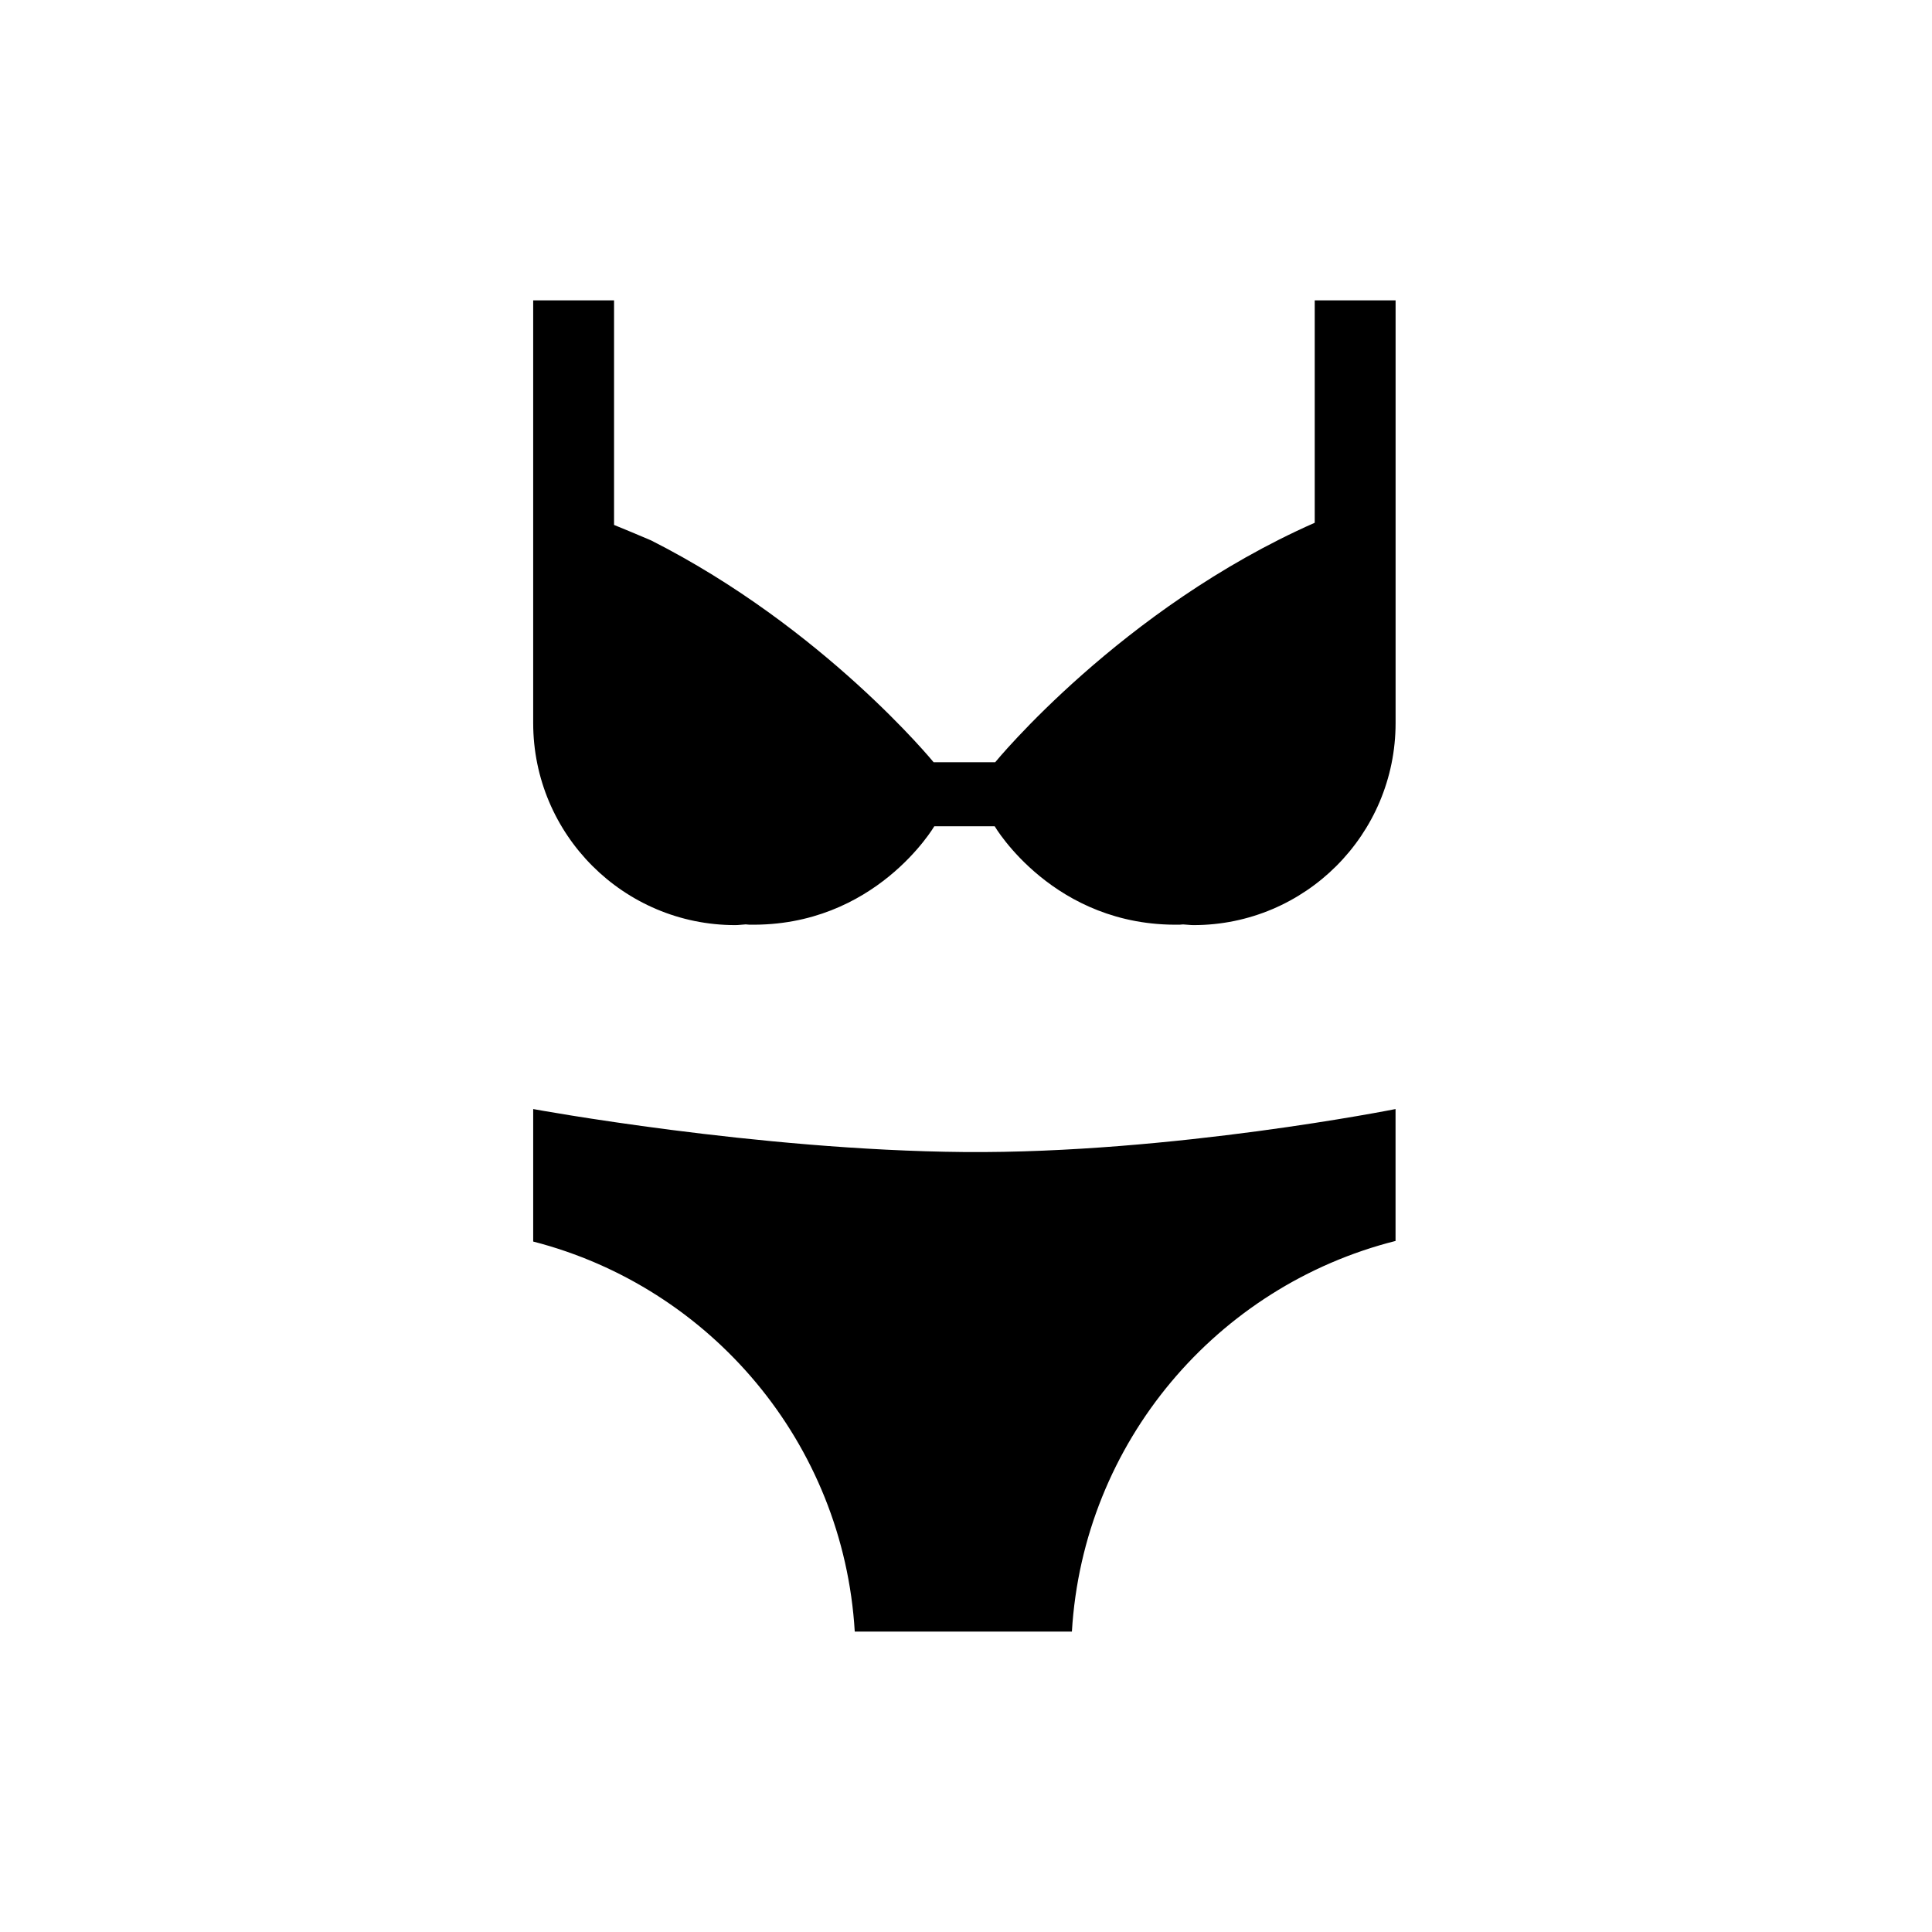
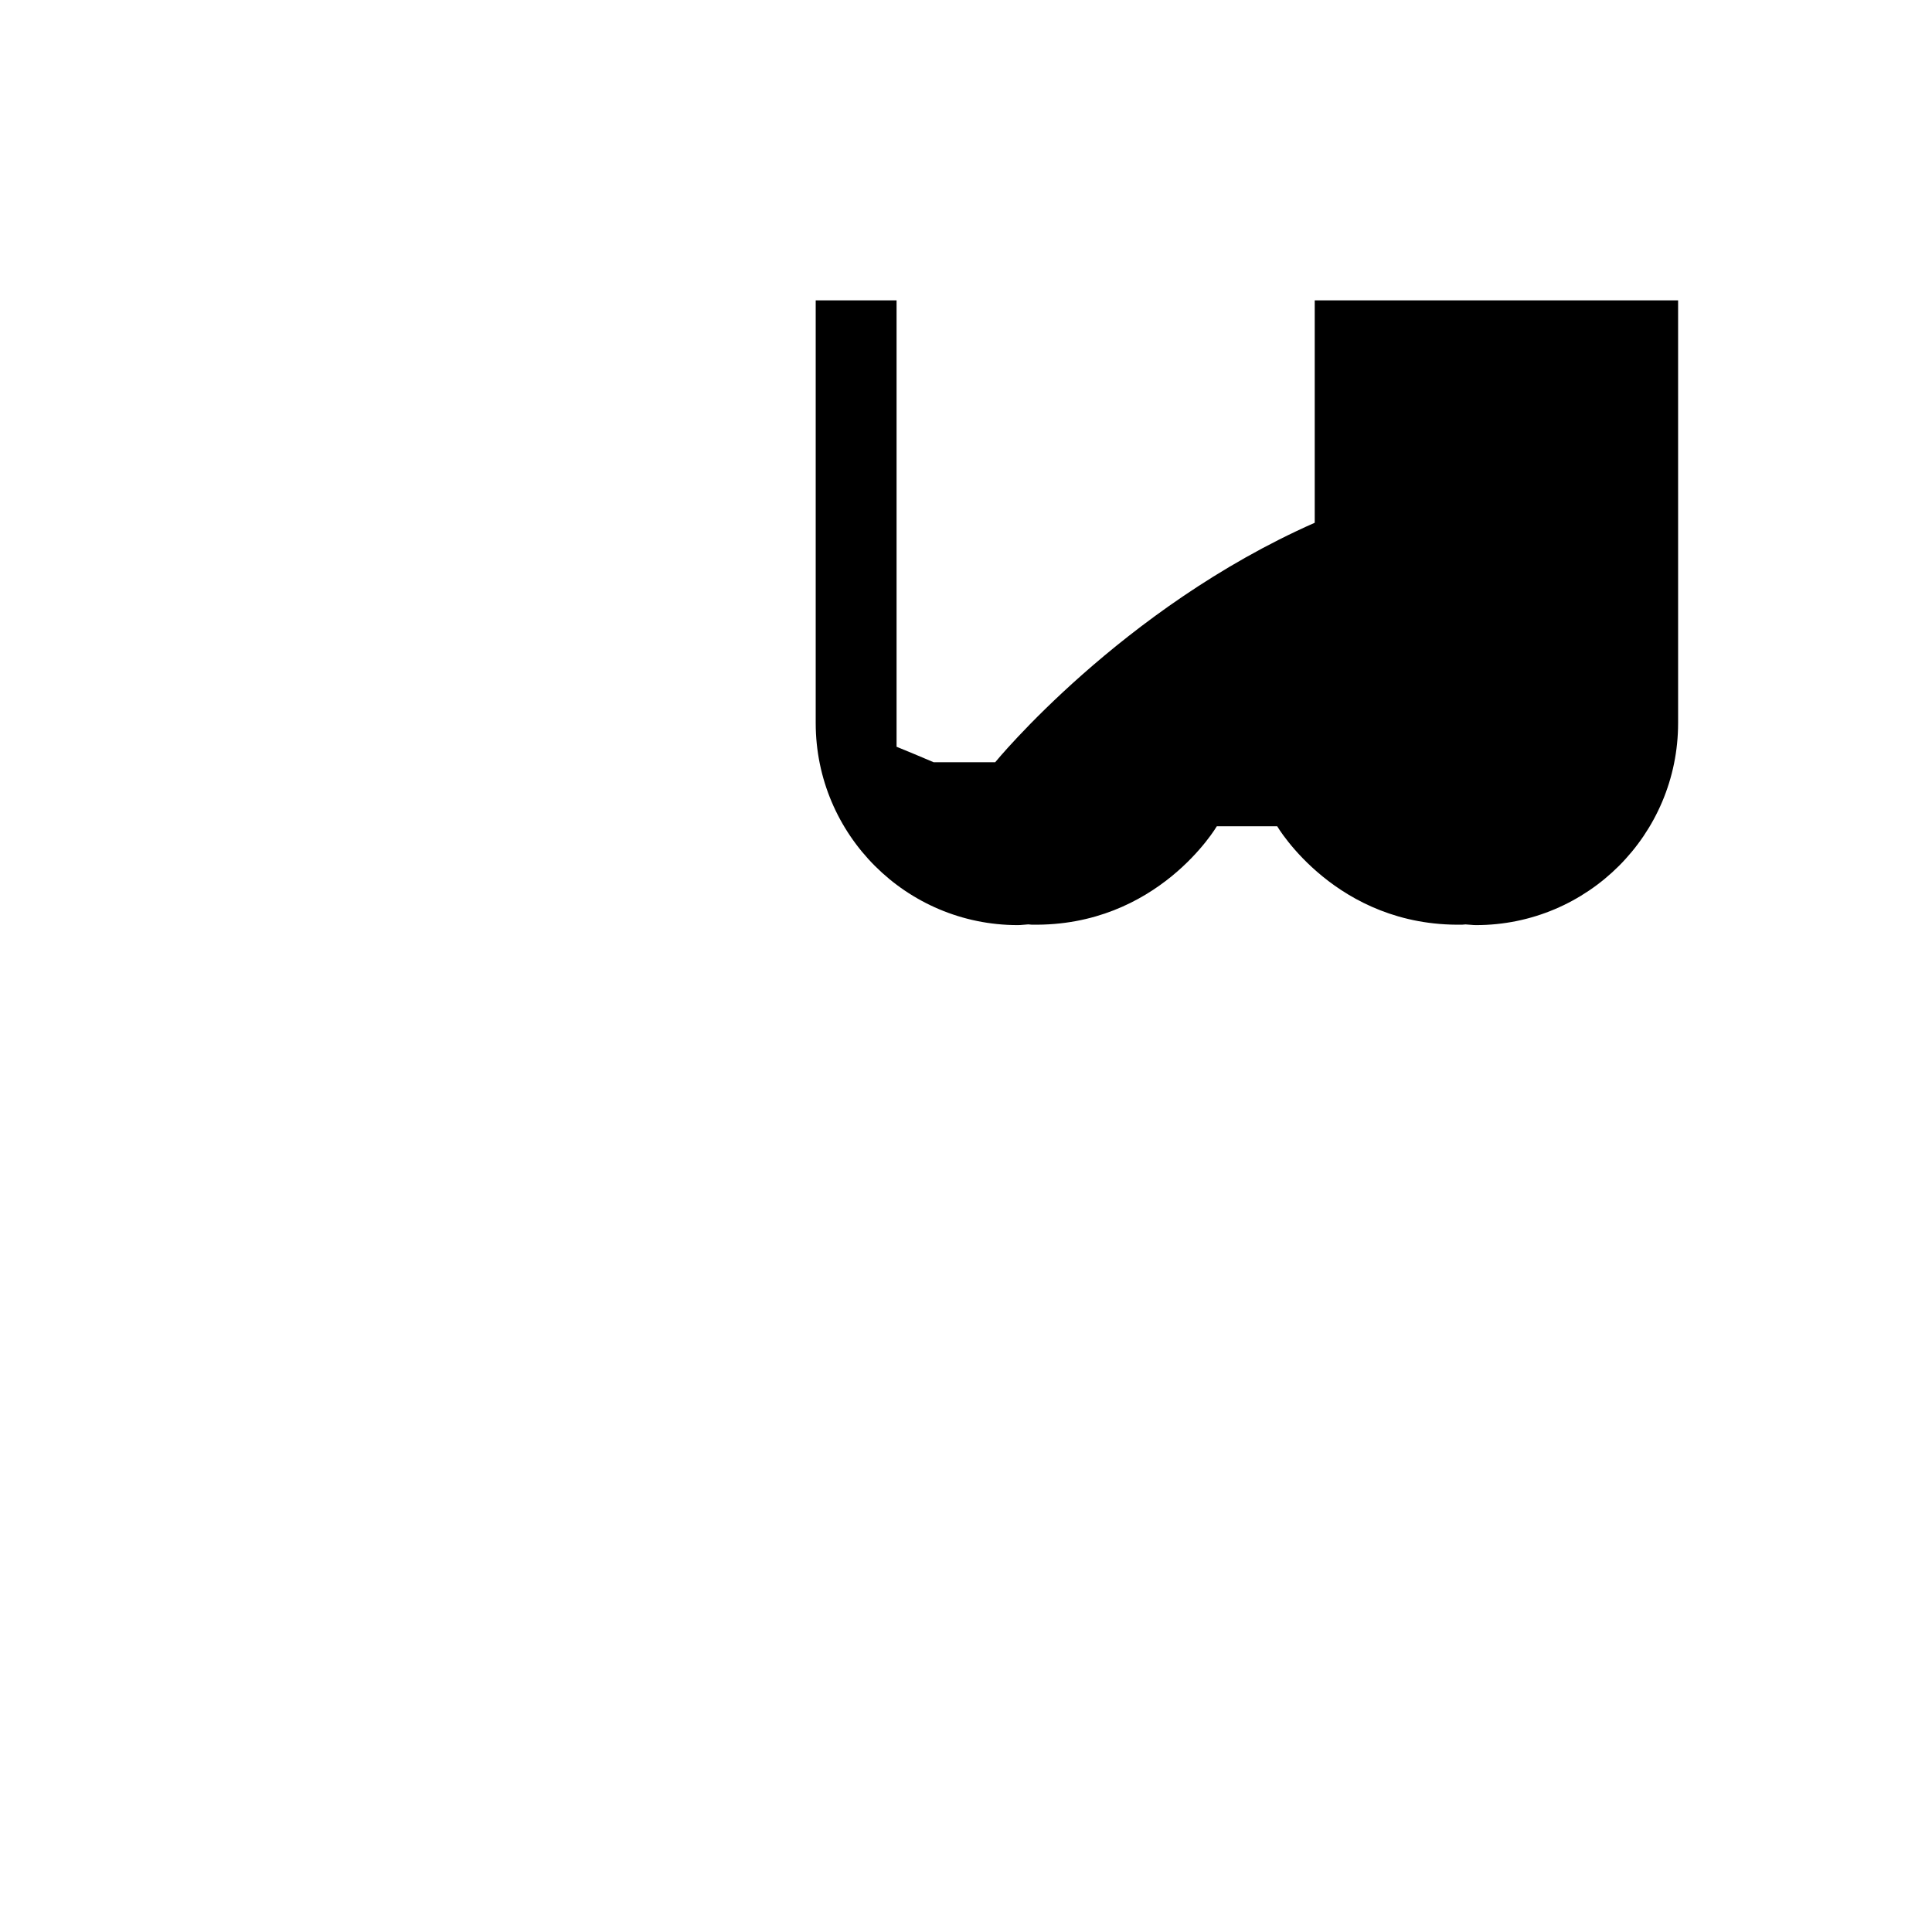
<svg xmlns="http://www.w3.org/2000/svg" enable-background="new 0 0 48 48" height="48px" version="1.1" viewBox="0 0 48 48" width="48px" xml:space="preserve">
  <g id="Layer_1" />
  <g id="Layer_2">
    <g>
-       <path d="M32.664,7.463v1.894v3.631c-4.812,2.125-7.938,5.949-7.938,5.949h-1.531c0,0-2.732-3.341-7.019-5.511    c-0.321-0.138-0.632-0.266-0.92-0.384v-0.055v-3.63V7.463h-2.009v4.802v2.341v3.357c0,2.773,2.248,5.021,5.021,5.021    c0.089,0,0.173-0.014,0.26-0.018c0.027,0.001,0.051,0.006,0.08,0.007c3.139,0.059,4.604-2.444,4.604-2.444h1.501    c0,0,1.465,2.503,4.604,2.444c0.026-0.001,0.05-0.006,0.077-0.006c0.085,0.003,0.171,0.017,0.258,0.017    c2.774,0,5.021-2.248,5.021-5.021v-3.357v-2.39V7.463H32.664z" />
-       <path d="M21.236,40.536h5.395c0.281-4.709,3.608-8.587,8.041-9.705v-3.277c0,0-5.556,1.11-10.711,1.068    c-5.157-0.044-10.714-1.068-10.714-1.068v3.289l0.001,0.003C17.655,31.98,20.957,35.848,21.236,40.536z" />
+       <path d="M32.664,7.463v1.894v3.631c-4.812,2.125-7.938,5.949-7.938,5.949h-1.531c-0.321-0.138-0.632-0.266-0.92-0.384v-0.055v-3.63V7.463h-2.009v4.802v2.341v3.357c0,2.773,2.248,5.021,5.021,5.021    c0.089,0,0.173-0.014,0.26-0.018c0.027,0.001,0.051,0.006,0.08,0.007c3.139,0.059,4.604-2.444,4.604-2.444h1.501    c0,0,1.465,2.503,4.604,2.444c0.026-0.001,0.05-0.006,0.077-0.006c0.085,0.003,0.171,0.017,0.258,0.017    c2.774,0,5.021-2.248,5.021-5.021v-3.357v-2.39V7.463H32.664z" />
    </g>
  </g>
</svg>